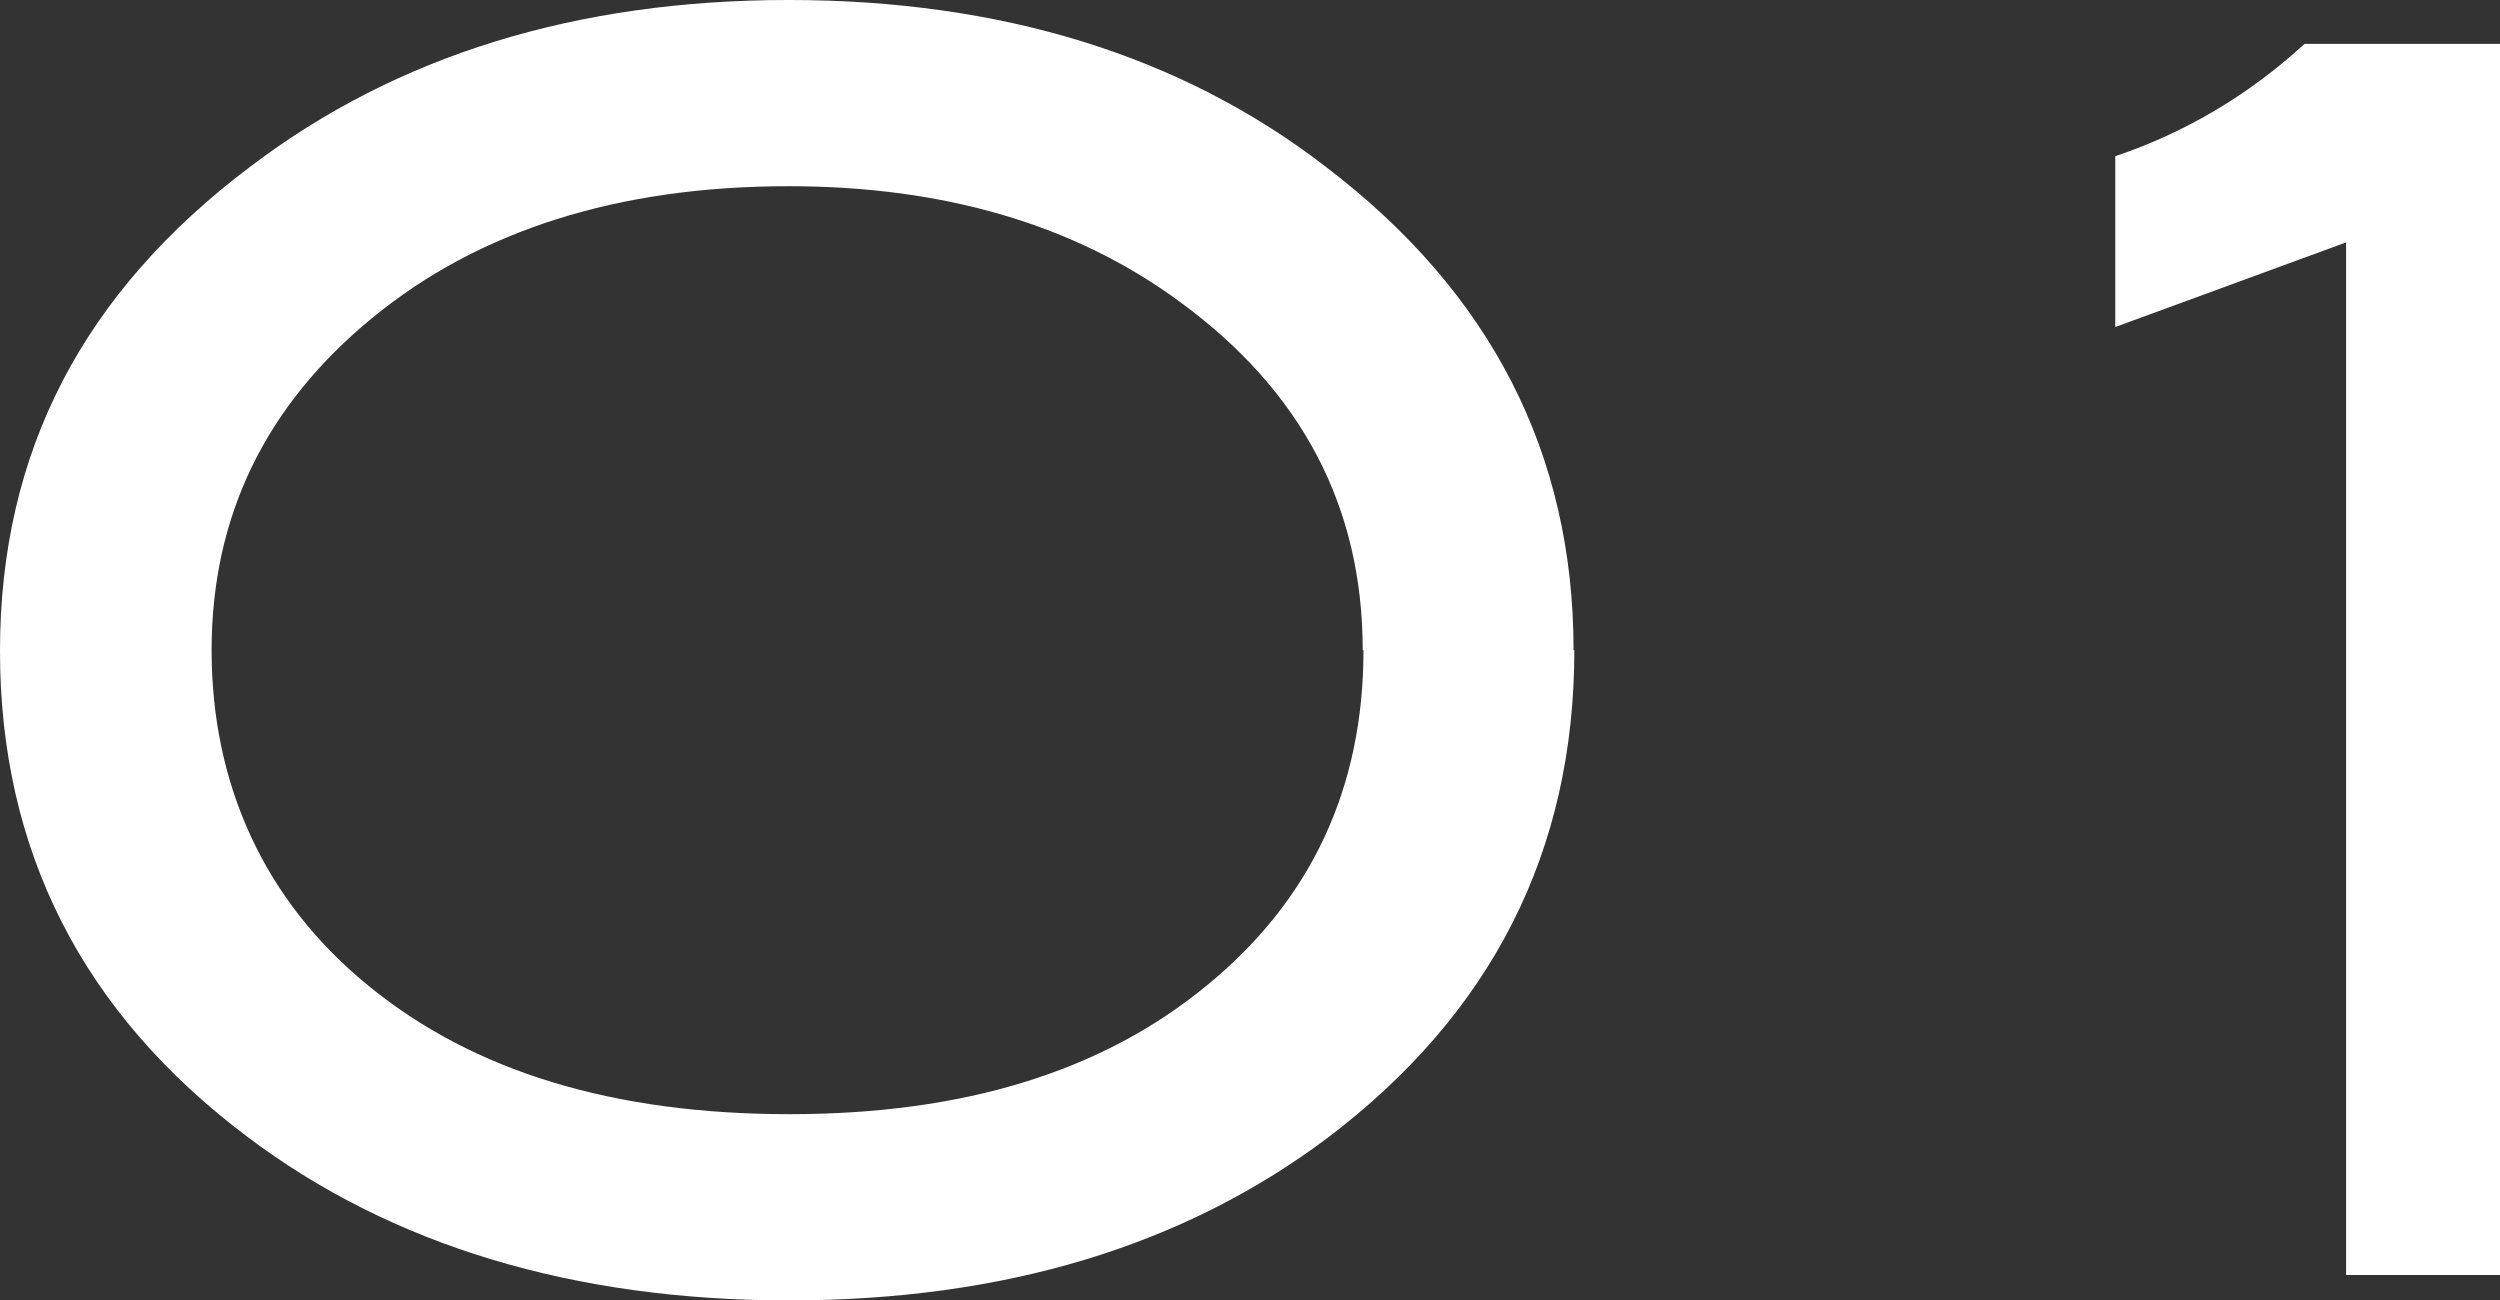
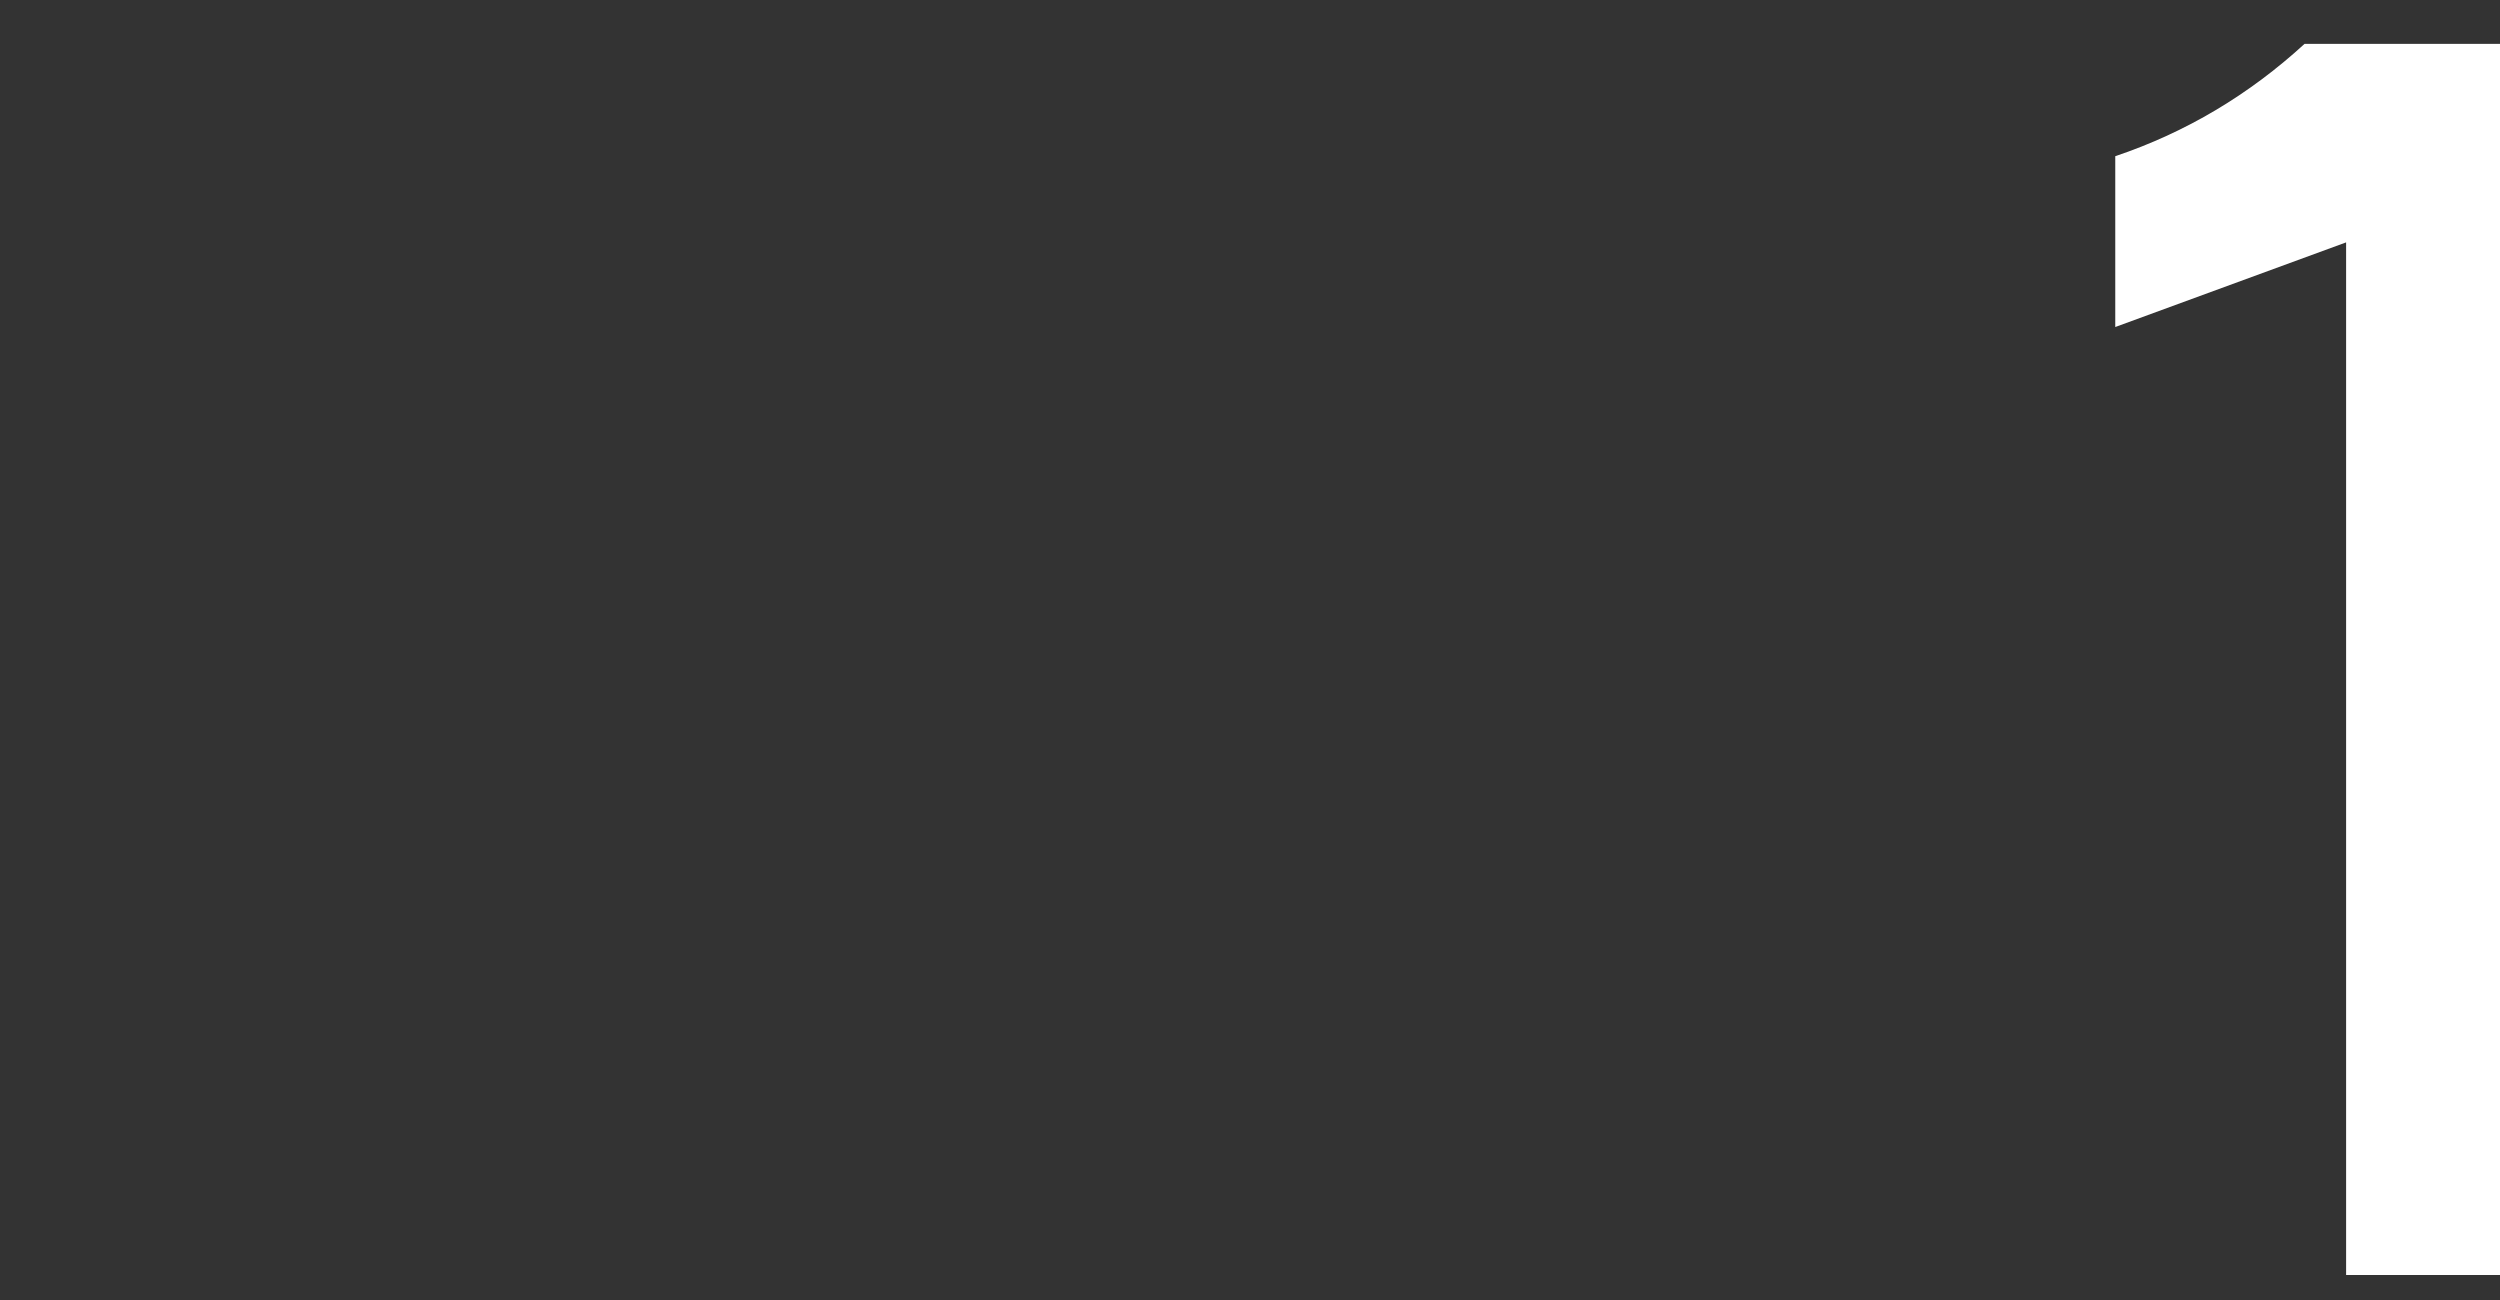
<svg xmlns="http://www.w3.org/2000/svg" id="_レイヤー_2" data-name="レイヤー 2" viewBox="0 0 32.49 16.9">
  <rect x="0" y="0" width="32.49" height="16.9" fill="#333333" stroke="none" />
  <defs>
    <style>
      .cls-1 {
        fill: #fff;
      }
    </style>
  </defs>
  <g id="text">
    <g>
-       <path class="cls-1" d="M20.46,8.45c0,2.61-1.07,4.72-3.21,6.34-1.88,1.41-4.21,2.11-7,2.11s-5.16-.71-7.04-2.13c-2.14-1.61-3.21-3.72-3.21-6.31S1.08,3.8,3.26,2.16C5.16.72,7.49,0,10.25,0s5.1.72,6.97,2.16c2.16,1.64,3.23,3.74,3.23,6.29ZM17.71,8.45c0-1.86-.79-3.37-2.38-4.53-1.36-1-3.06-1.5-5.08-1.5-2.21,0-4.02.57-5.41,1.71-1.39,1.14-2.09,2.58-2.09,4.32s.68,3.26,2.05,4.37c1.36,1.11,3.18,1.66,5.46,1.66s4.07-.56,5.42-1.67c1.36-1.11,2.04-2.57,2.04-4.36Z" />
      <path class="cls-1" d="M32.49,16.57h-2V3.15l-3,1.1v-2.22c.92-.31,1.74-.8,2.46-1.46h2.54v16Z" />
    </g>
  </g>
</svg>